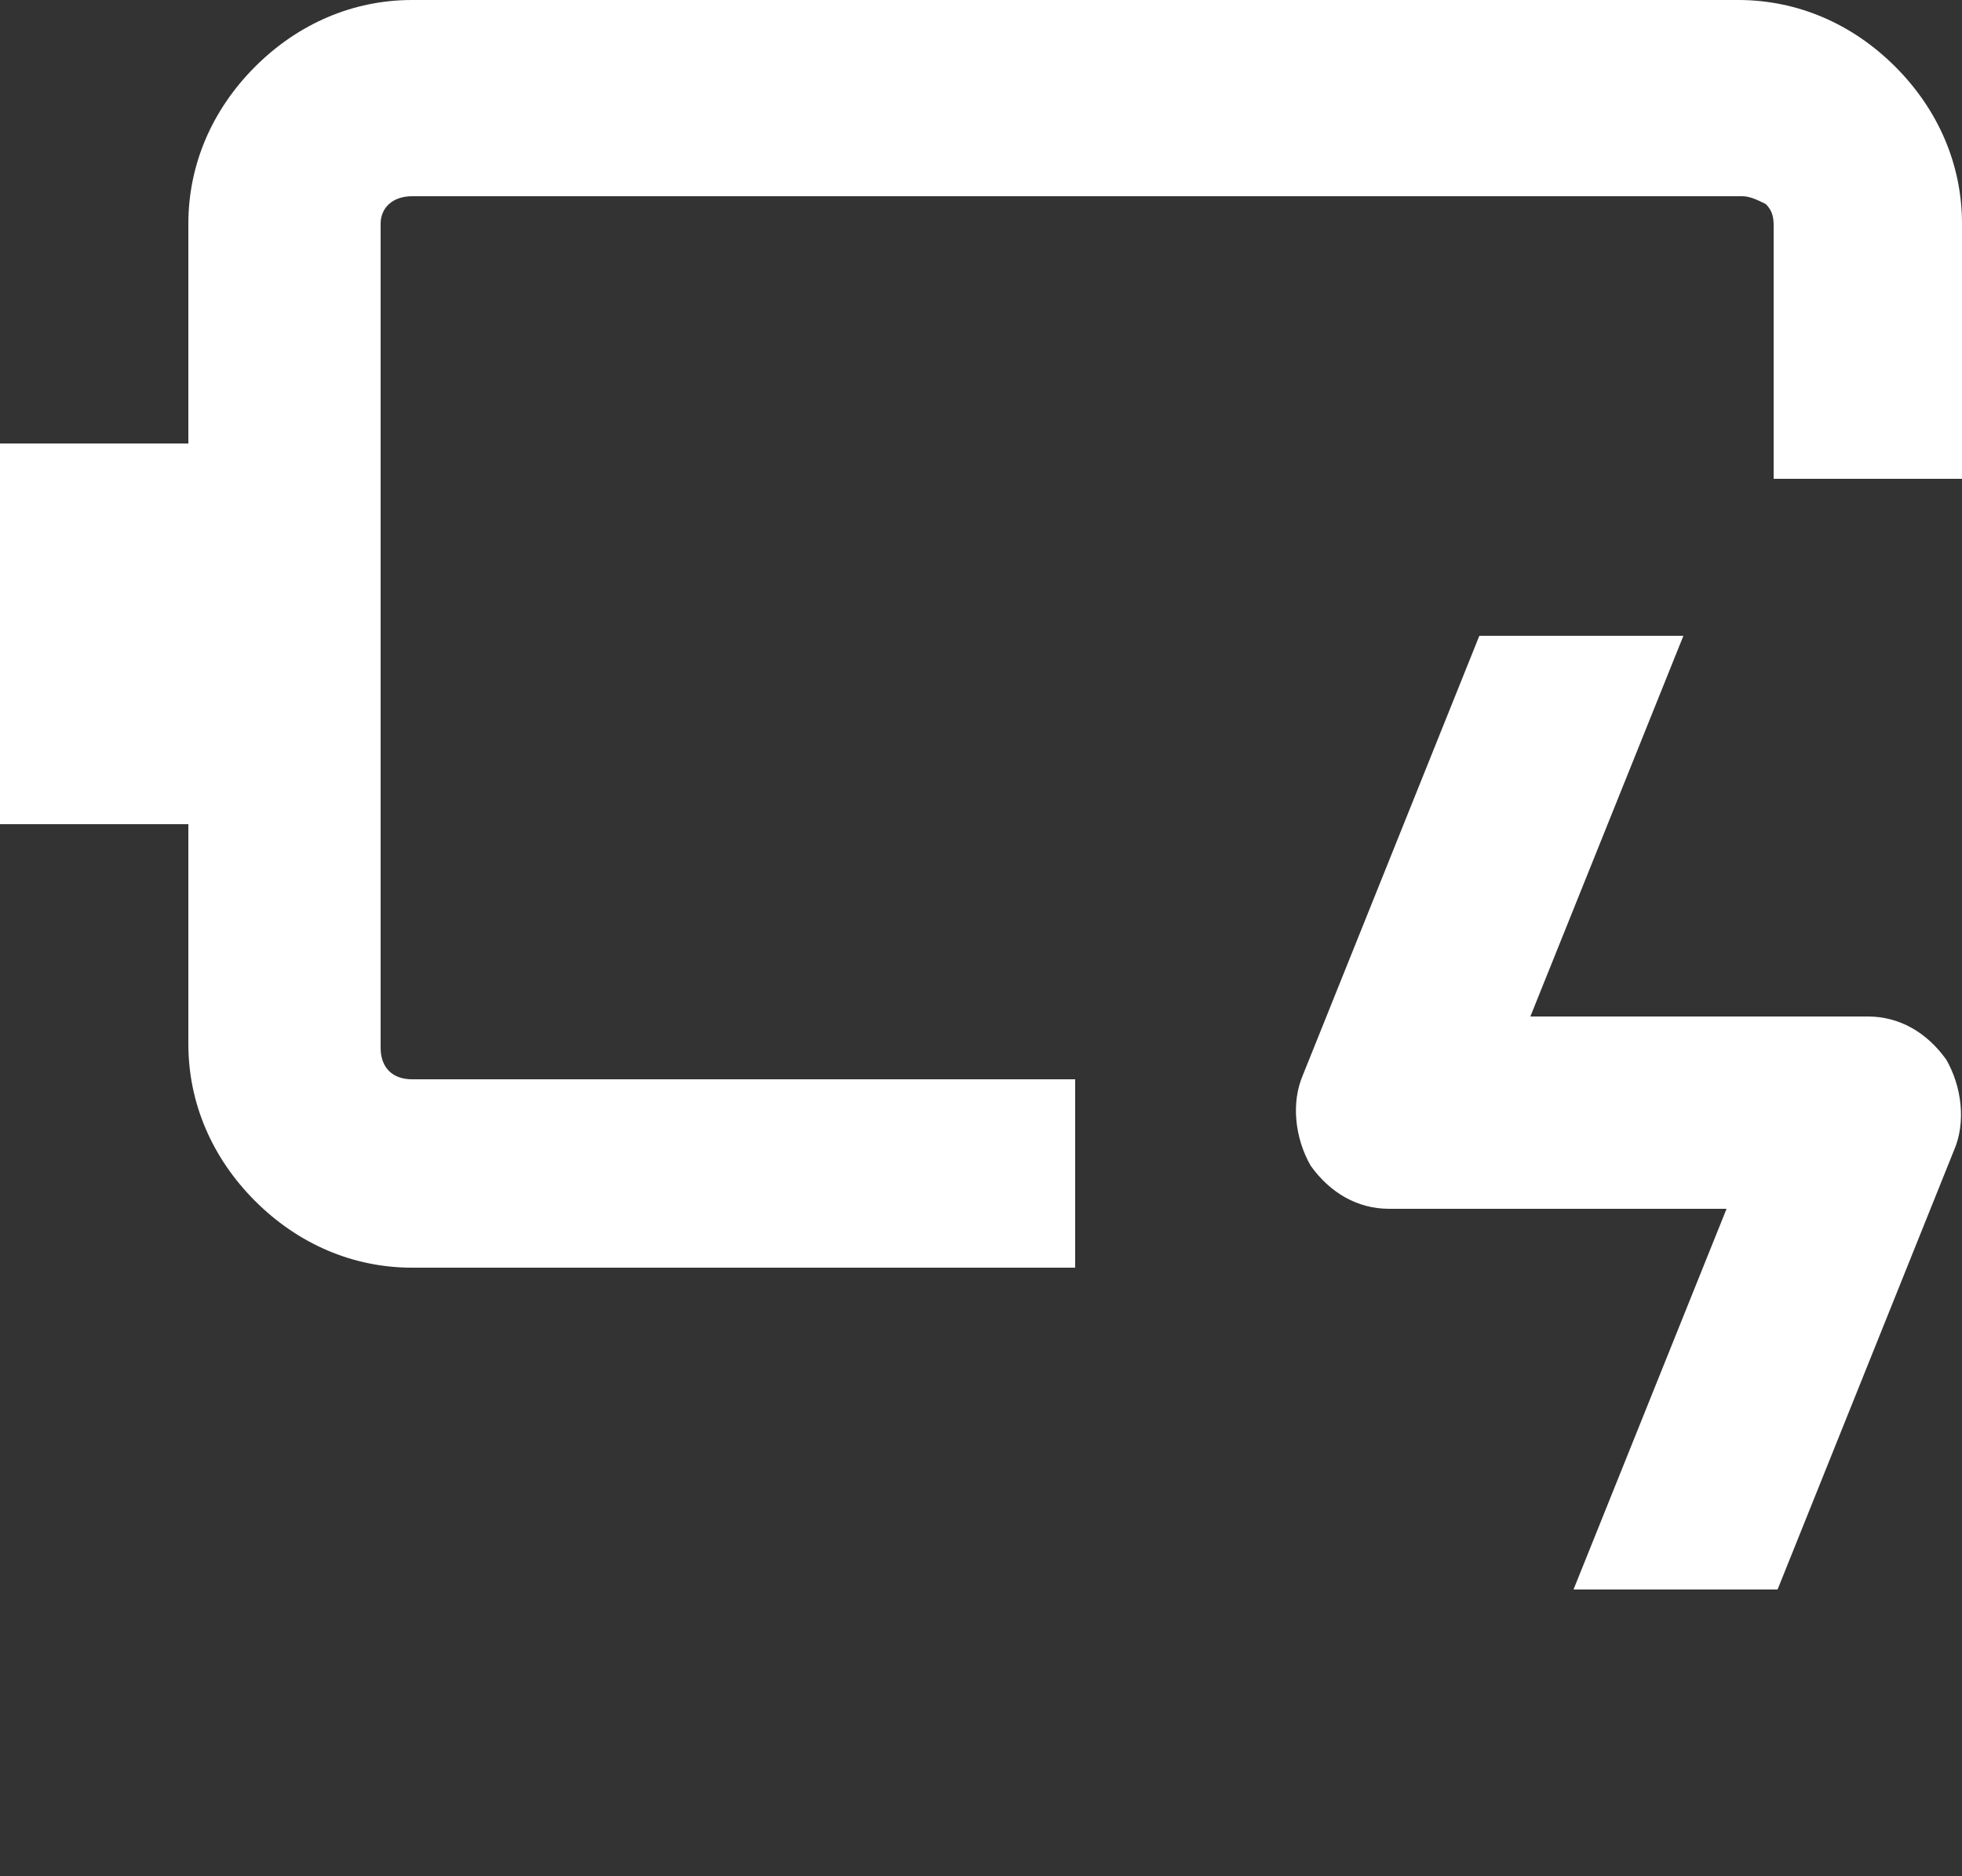
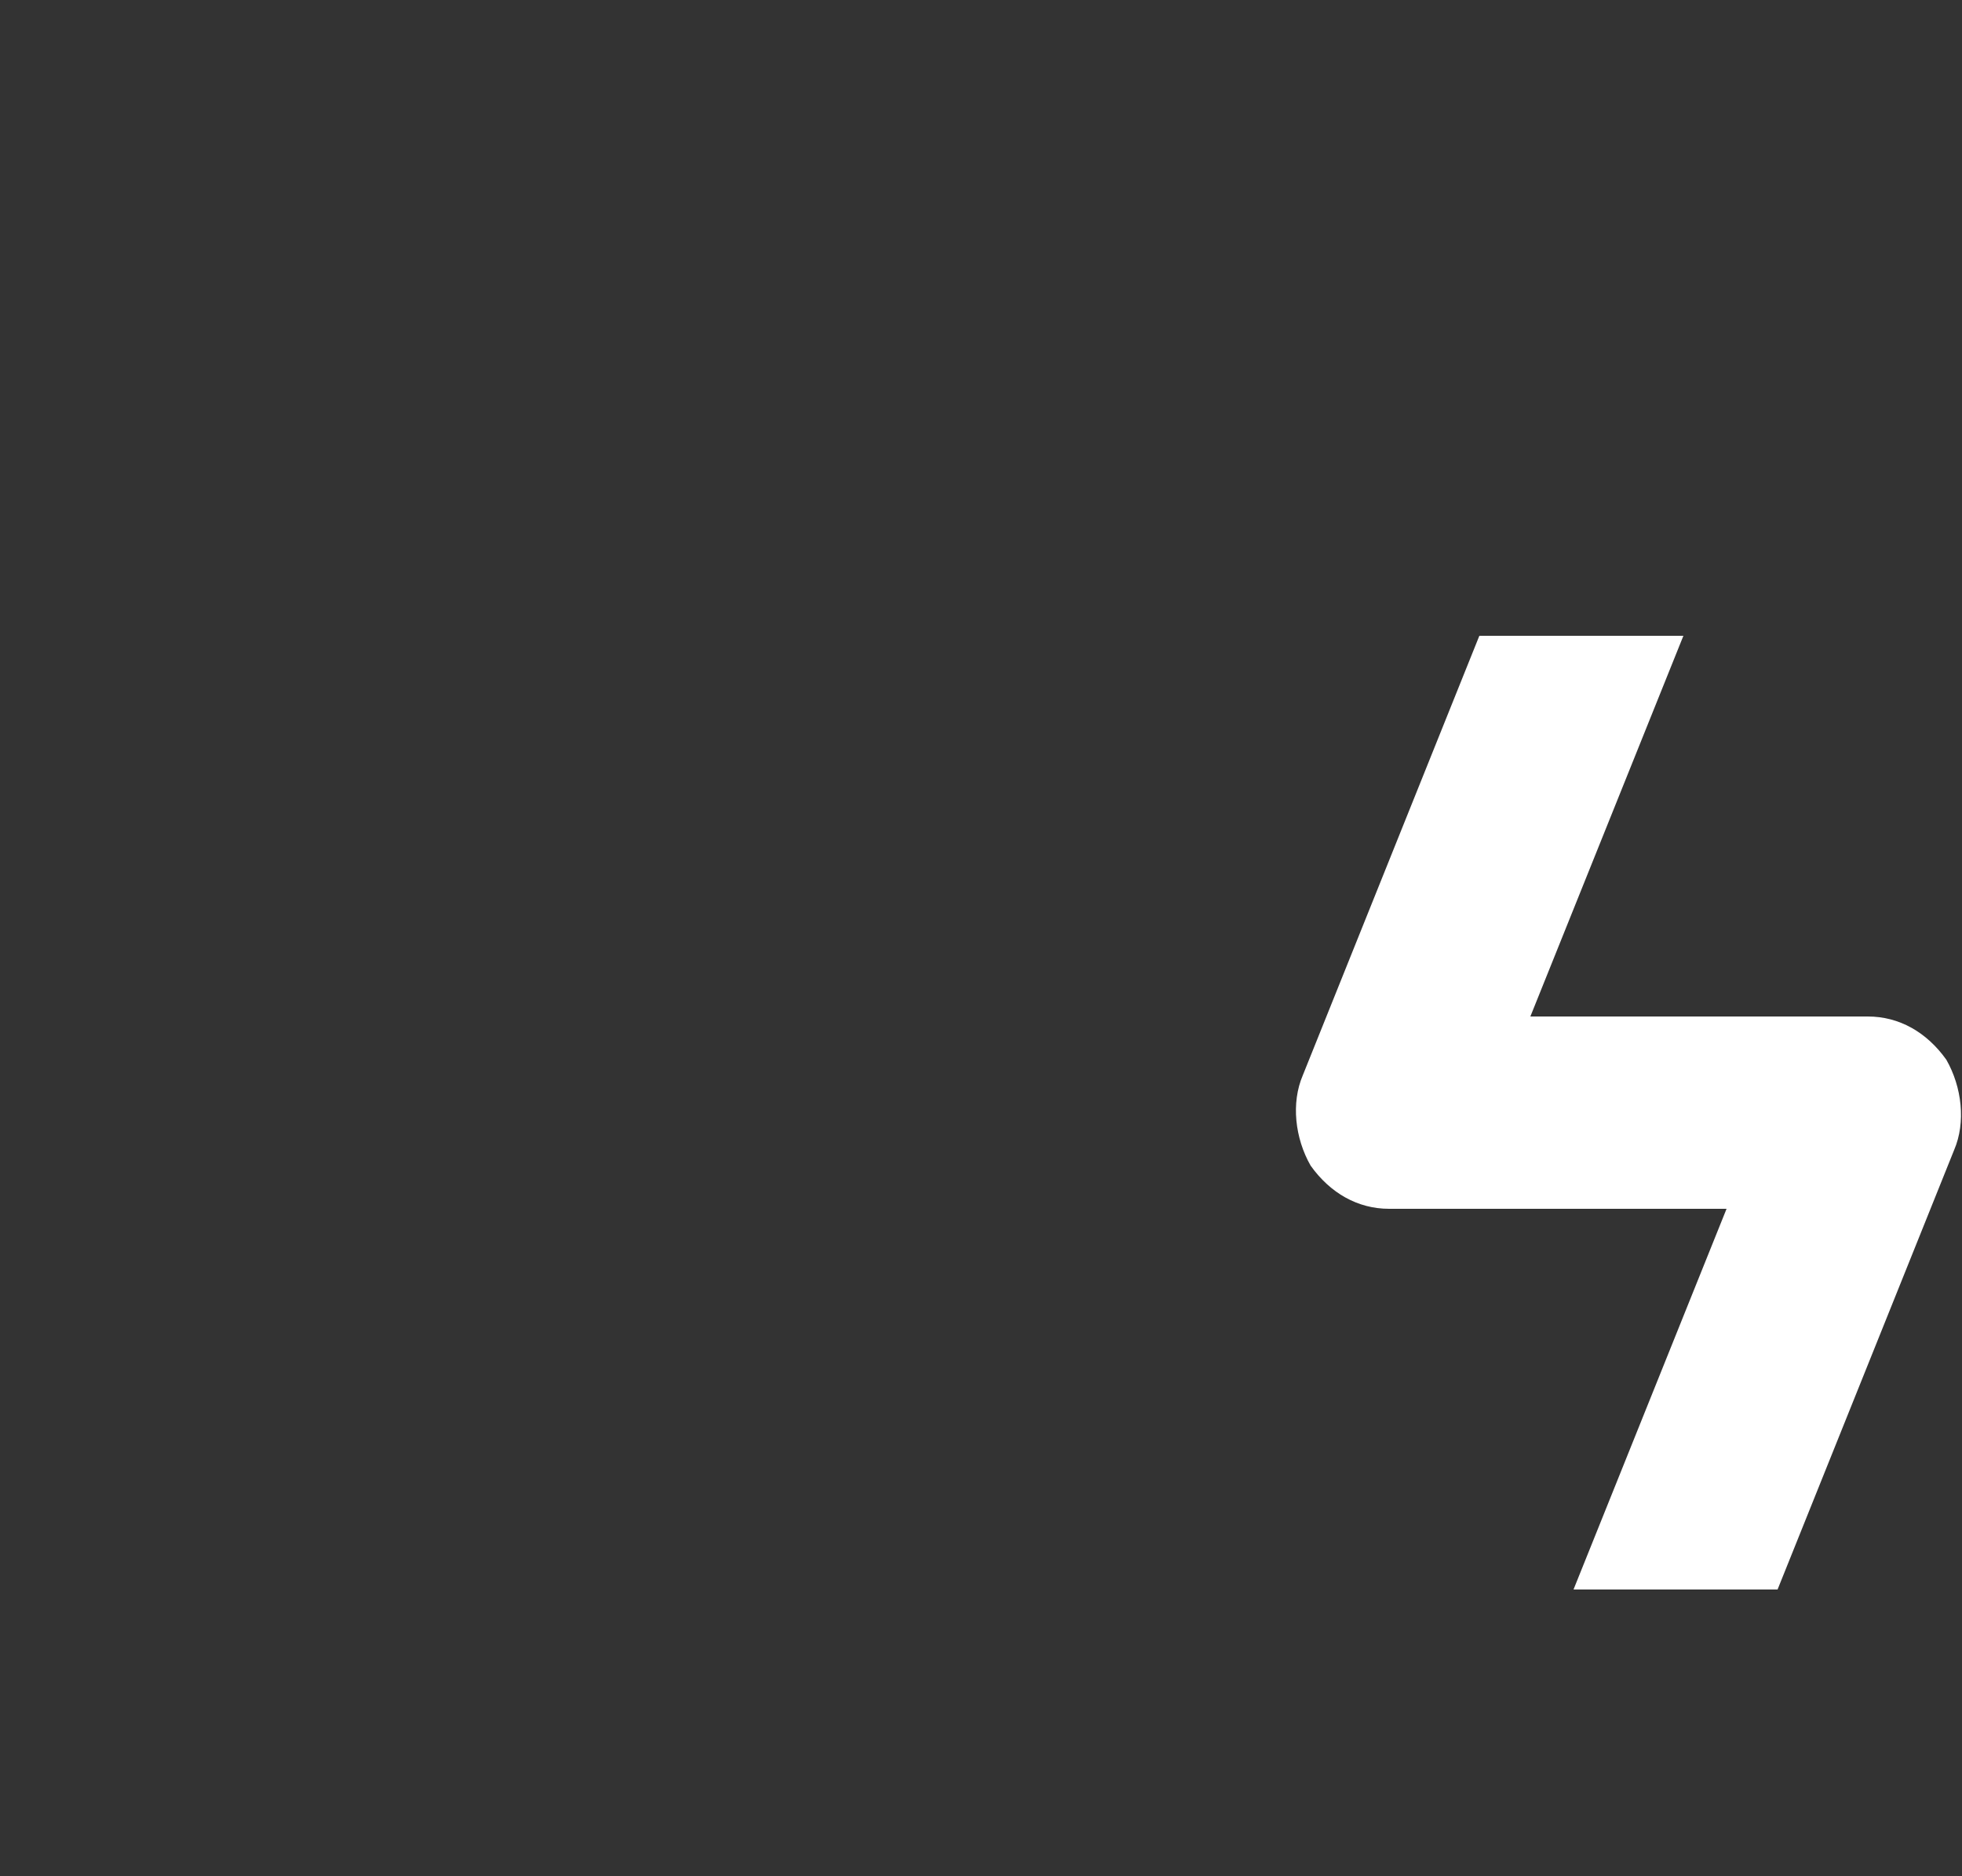
<svg xmlns="http://www.w3.org/2000/svg" version="1.1" id="Layer_1" x="0" y="0" viewBox="0 0 50 47.8" style="enable-background:new 0 0 50 47.8" xml:space="preserve">
  <rect x="0" y="0" width="50" height="47.8" fill="#333333" stroke="none" />
  <style>.st0{fill:#fff}</style>
-   <path class="st0" d="M9.7 26.7v-21c0-.4.3-.7.8-.7h33.9c.2 0 .4.1.6.2.2.2.2.4.2.6v6.4H50V5.7c0-1.5-.6-2.9-1.7-4S45.8 0 44.3 0H10.5C9 0 7.6.6 6.5 1.7s-1.7 2.5-1.7 4v5.6H0V21h4.8v5.6c0 1.5.6 2.9 1.7 4s2.5 1.7 4 1.7h16.9v-4.8H10.5c-.5 0-.8-.3-.8-.8z" />
  <path class="st0" d="M47.6 25.9H39l3.9-9.7h-5.2l-4.5 11.2c-.3.7-.2 1.6.2 2.3.5.7 1.2 1.1 2 1.1H44l-3.9 9.7h5.2l4.5-11.2c.3-.7.2-1.6-.2-2.3-.5-.7-1.2-1.1-2-1.1z" />
</svg>